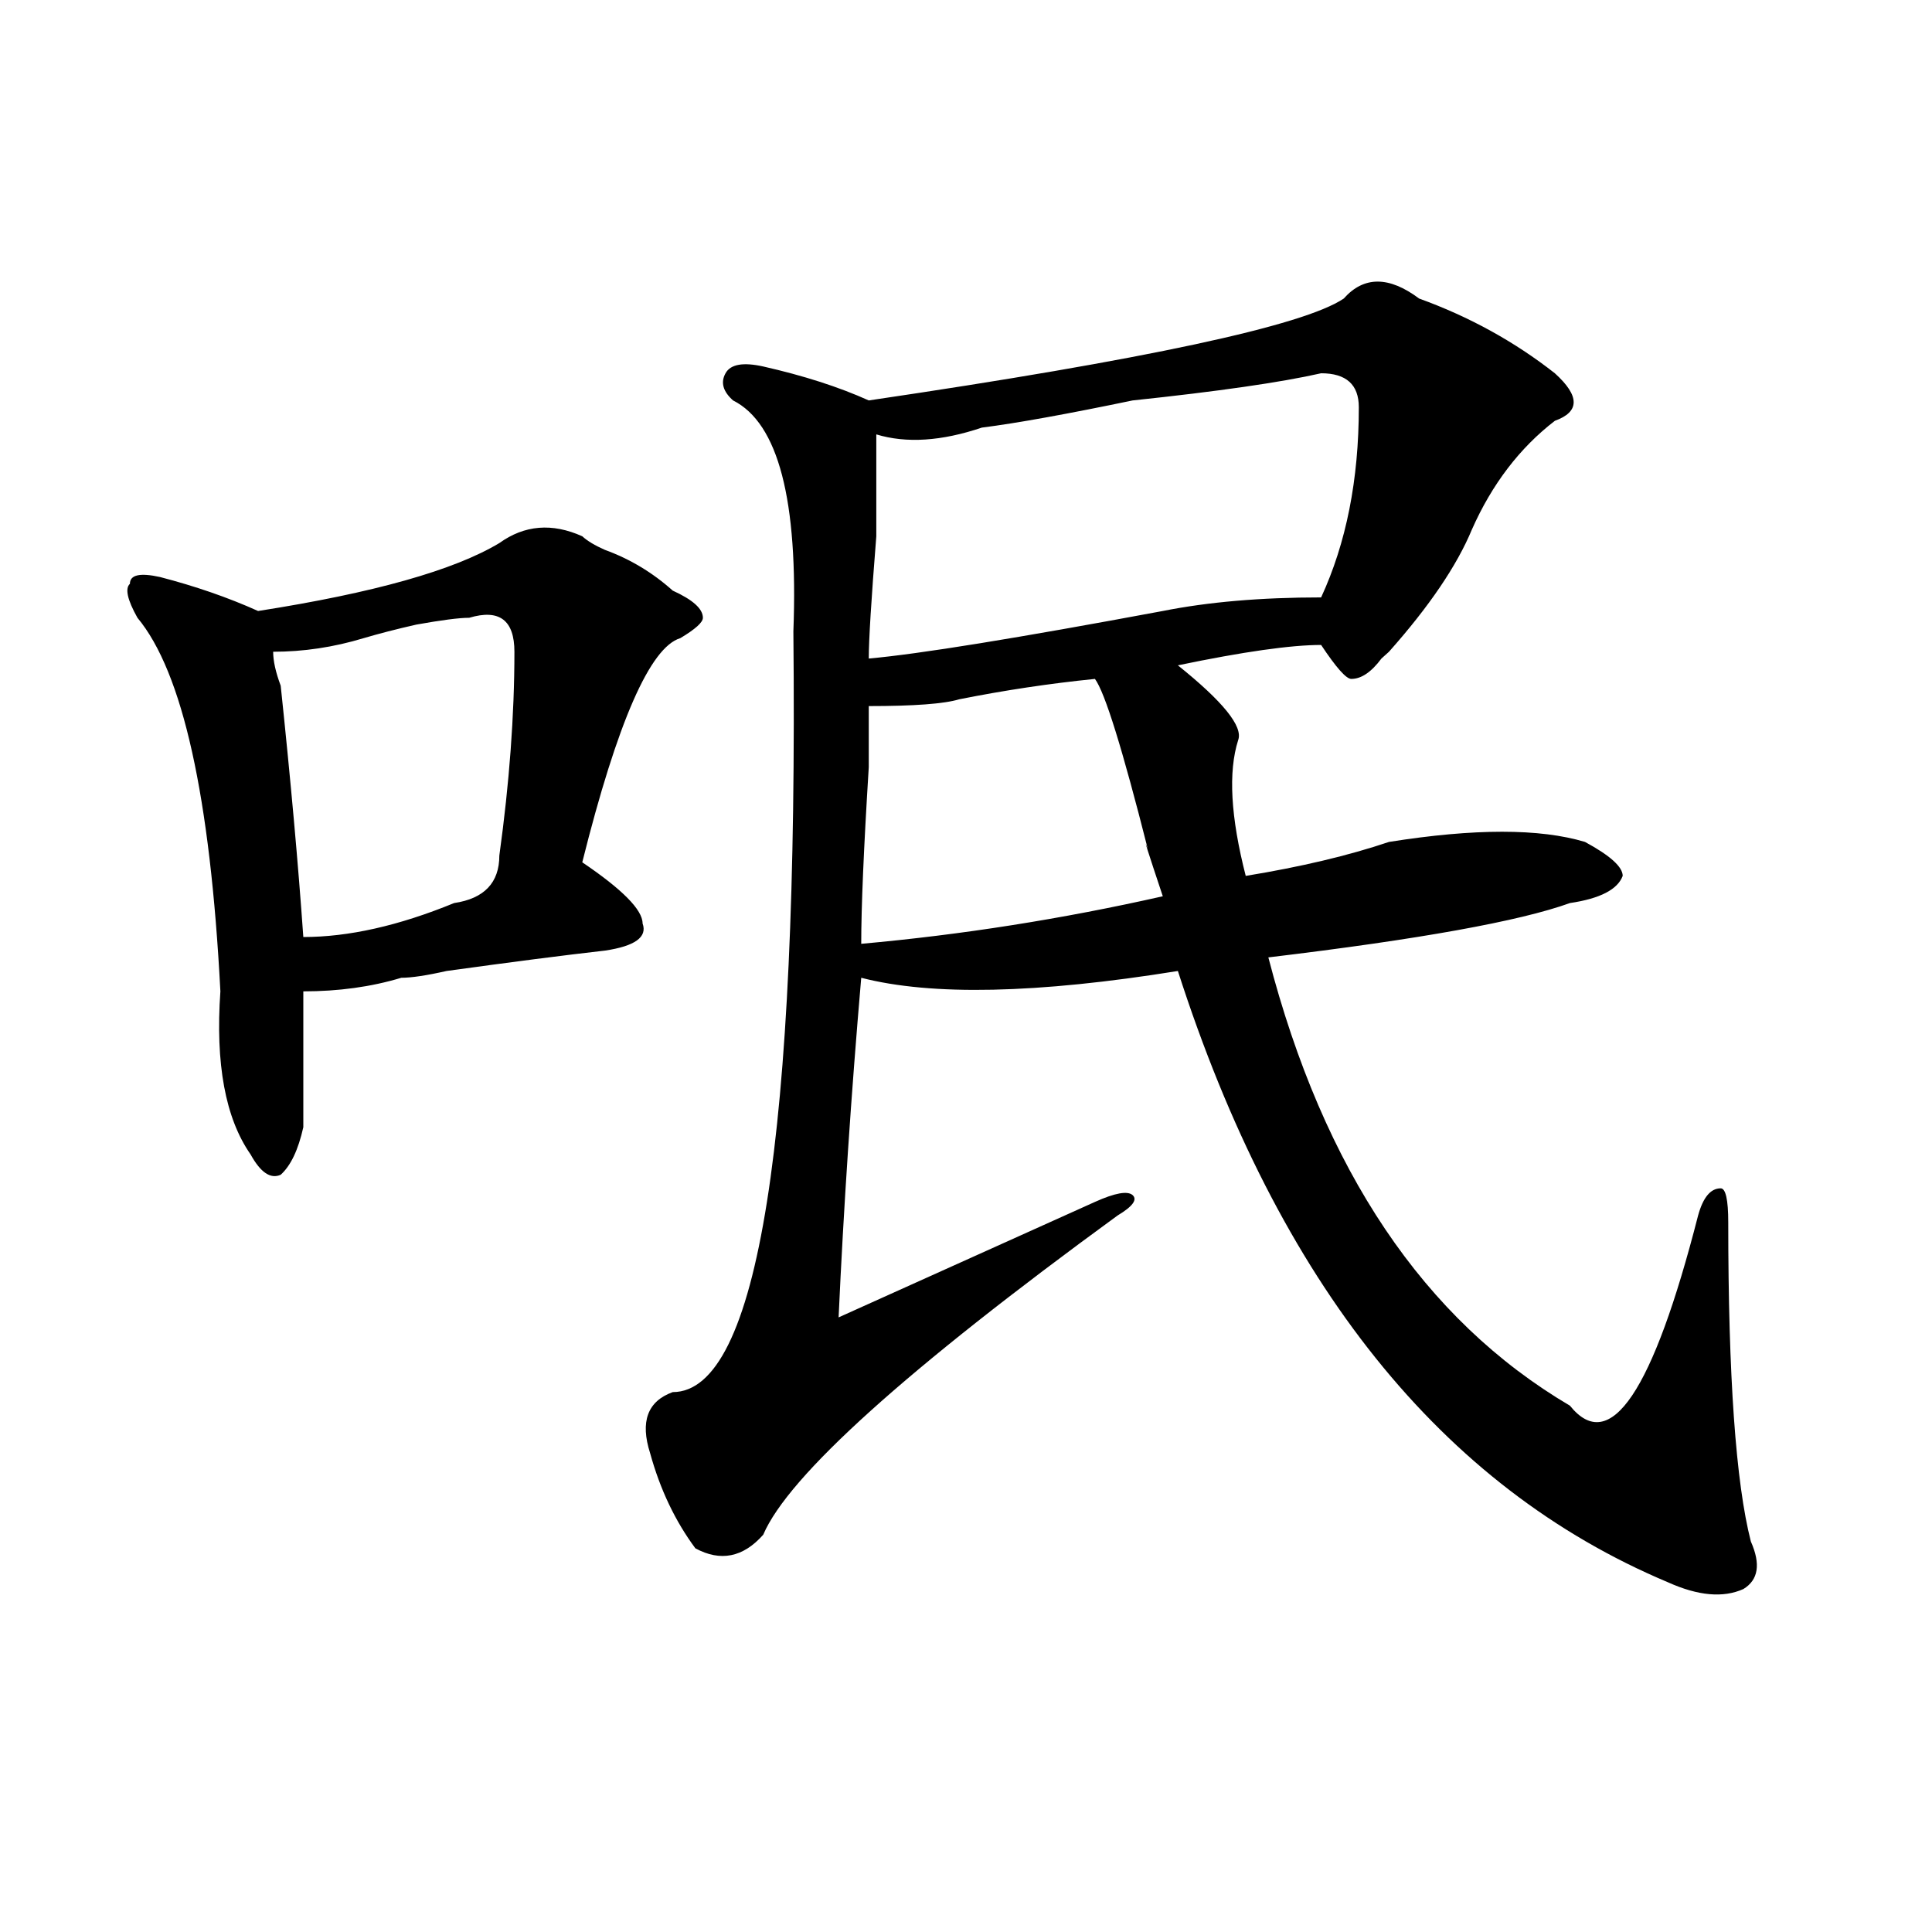
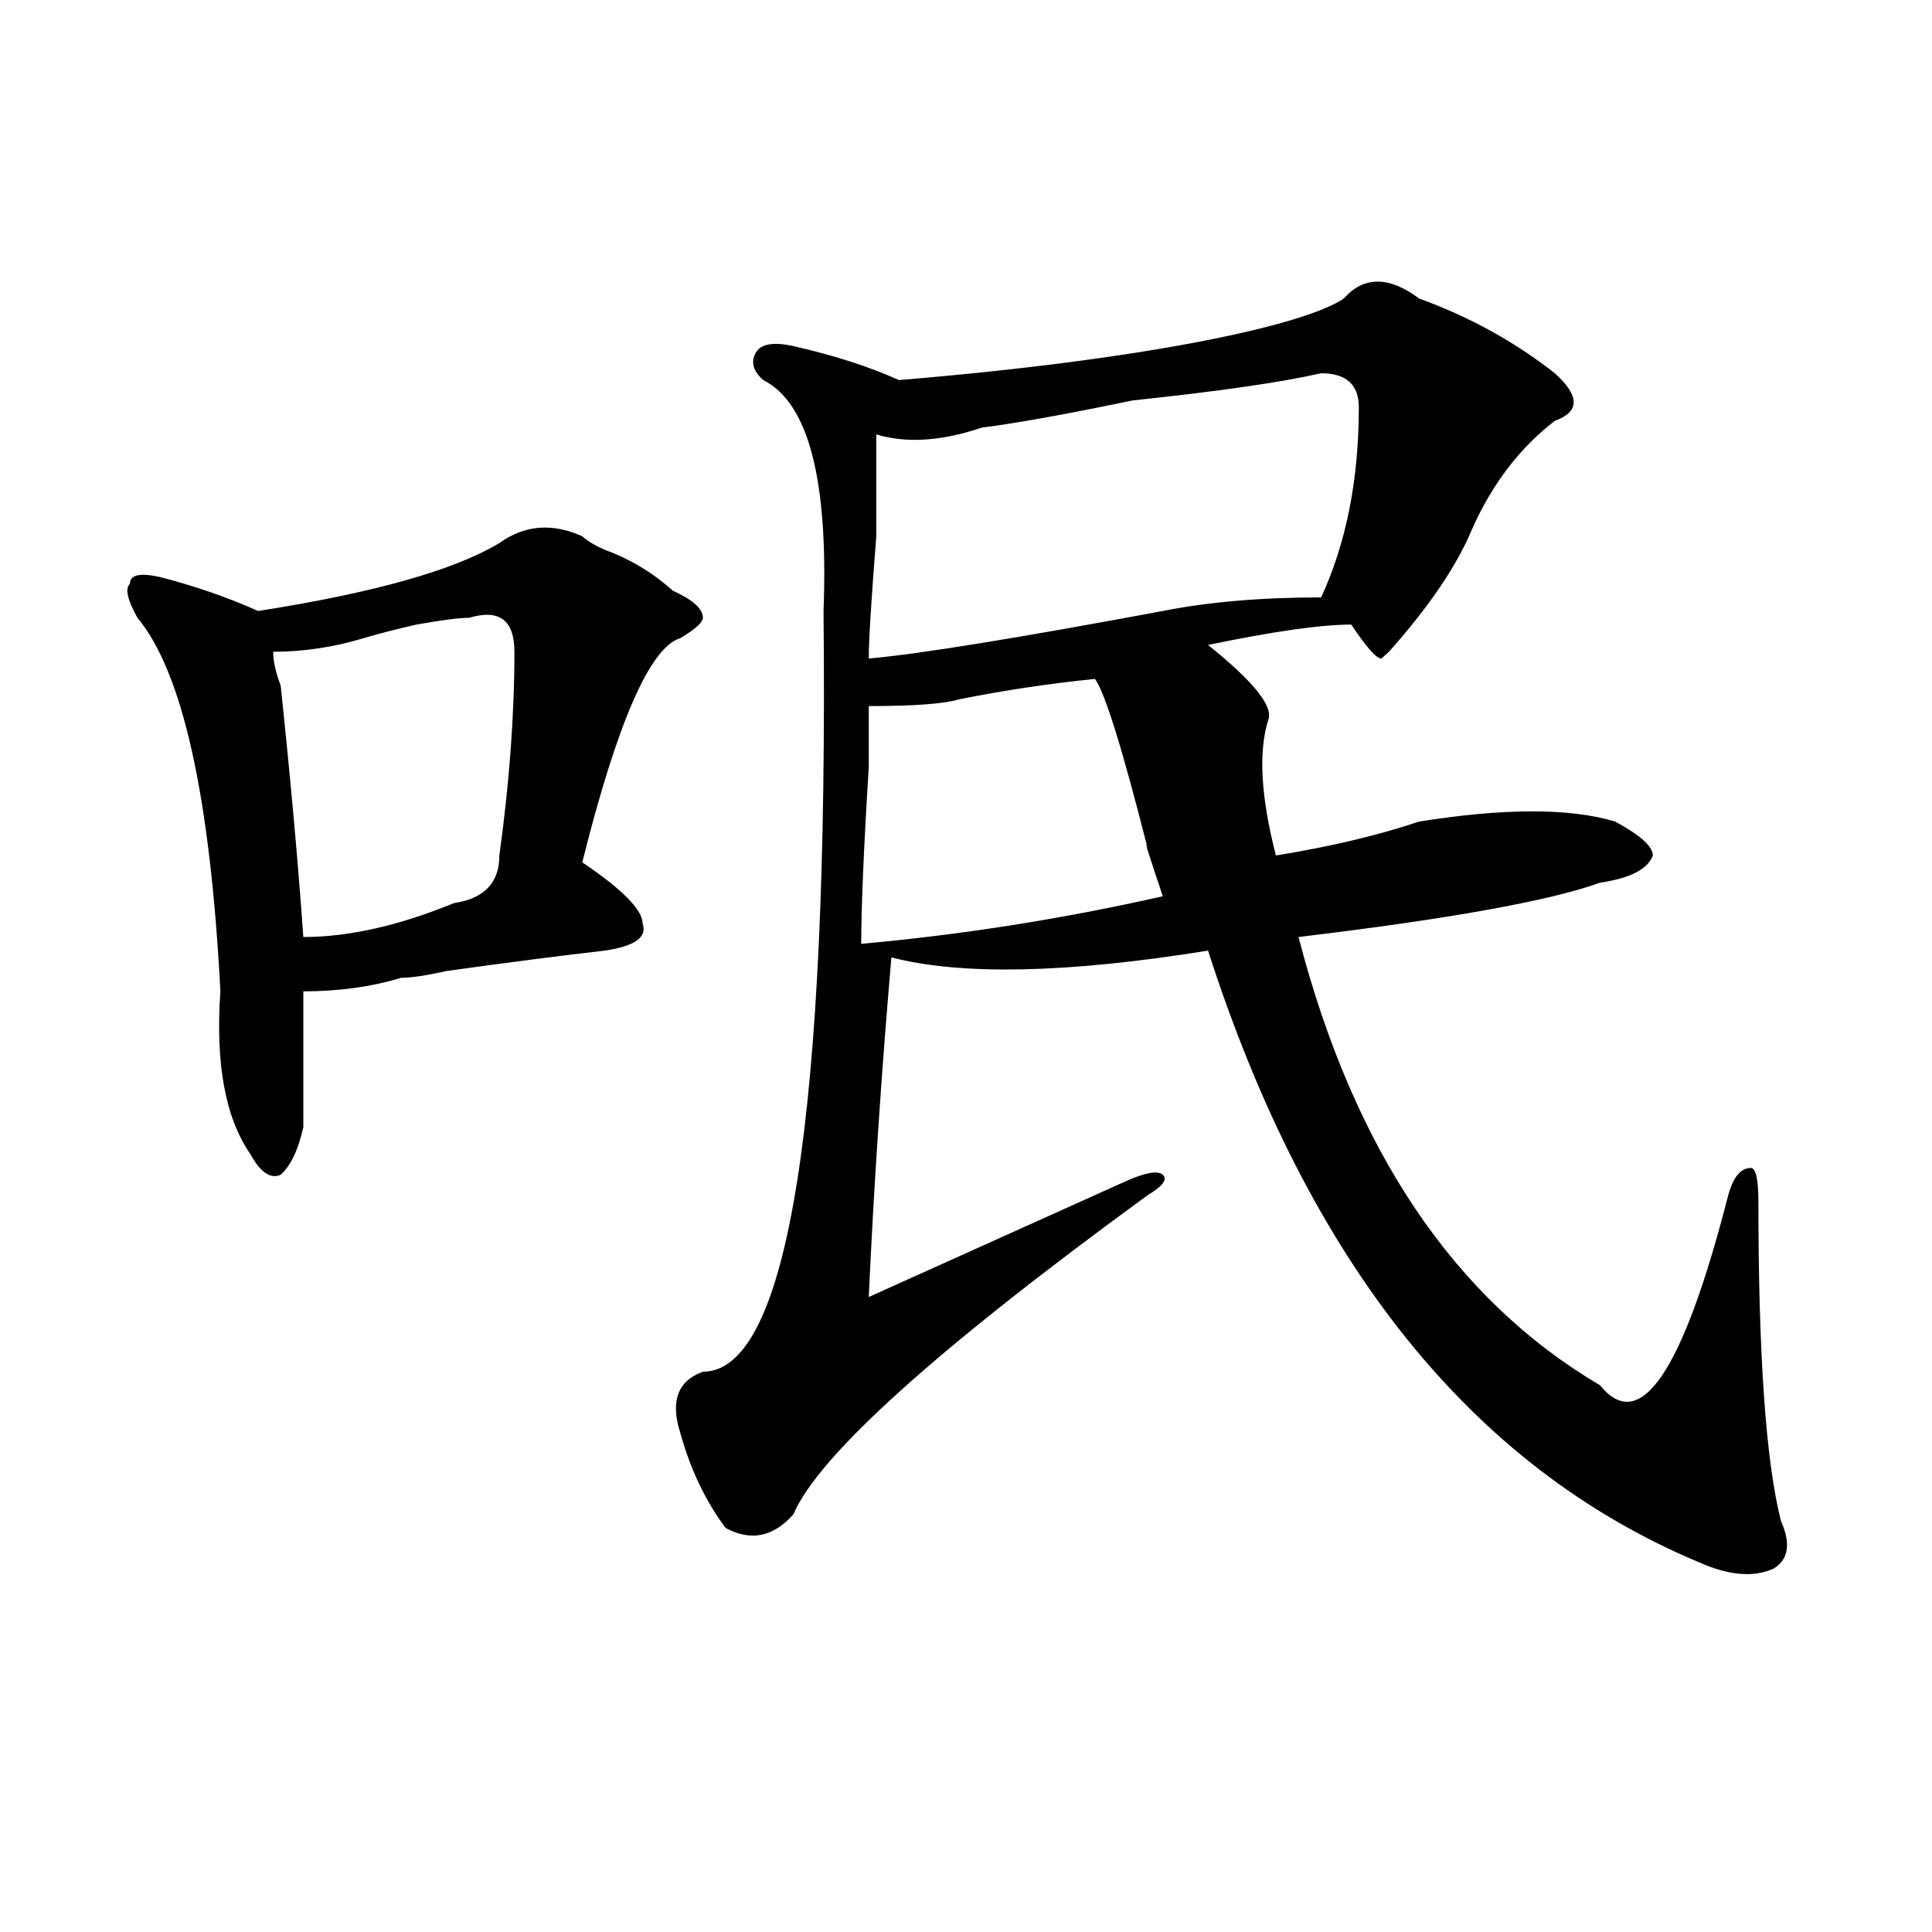
<svg xmlns="http://www.w3.org/2000/svg" version="1.1" id="图层_1" x="0px" y="0px" width="1000px" height="1000px" viewBox="0 0 1000 1000" enable-background="new 0 0 1000 1000" xml:space="preserve">
-   <path d="M258.457,281.094c12.987-9.339,27.316-10.547,42.926-3.516c2.562,2.362,6.464,4.724,11.707,7.031  c12.987,4.724,24.694,11.755,35.121,21.094c10.366,4.724,15.609,9.394,15.609,14.063c0,2.362-3.902,5.878-11.707,10.547  c-15.609,4.724-32.56,43.396-50.73,116.016c20.792,14.063,31.219,24.609,31.219,31.641c2.562,7.031-3.902,11.755-19.512,14.063  c-20.853,2.362-48.169,5.878-81.949,10.547c-10.427,2.362-18.231,3.516-23.414,3.516c-15.609,4.724-32.56,7.031-50.73,7.031  c0,18.786,0,42.188,0,70.313c-2.622,11.755-6.524,19.94-11.707,24.609c-5.243,2.362-10.427-1.153-15.609-10.547  c-13.048-18.731-18.231-46.856-15.609-84.375c-5.243-100.745-19.512-165.234-42.926-193.359c-5.243-9.339-6.524-15.216-3.902-17.578  c0-4.669,5.183-5.823,15.609-3.516c18.171,4.724,35.121,10.547,50.73,17.578C193.397,306.911,235.043,295.156,258.457,281.094z   M242.848,319.766c-5.243,0-14.329,1.208-27.316,3.516c-10.427,2.362-19.512,4.724-27.316,7.031  c-15.609,4.724-31.219,7.031-46.828,7.031c0,4.724,1.28,10.547,3.902,17.578c5.183,49.219,9.085,92.614,11.707,130.078  c23.414,0,49.39-5.823,78.047-17.578c15.609-2.308,23.414-10.547,23.414-24.609c5.183-37.464,7.805-72.62,7.805-105.469  C266.262,320.974,258.457,315.097,242.848,319.766z M695.52,154.531c10.366-11.7,23.414-11.7,39.023,0  c25.976,9.394,49.39,22.302,70.242,38.672c12.987,11.755,12.987,19.94,0,24.609c-18.231,14.063-32.56,32.849-42.926,56.25  c-7.805,18.786-22.134,39.88-42.926,63.281l-3.902,3.516c-5.243,7.031-10.427,10.547-15.609,10.547  c-2.622,0-7.805-5.823-15.609-17.578c-15.609,0-40.364,3.516-74.145,10.547c23.414,18.786,33.78,31.641,31.219,38.672  c-5.243,16.425-3.902,39.88,3.902,70.313c28.597-4.669,53.292-10.547,74.145-17.578c44.206-7.031,78.047-7.031,101.461,0  c12.987,7.031,19.512,12.909,19.512,17.578c-2.622,7.031-11.707,11.755-27.316,14.063c-26.036,9.394-78.047,18.786-156.094,28.125  c28.597,110.192,80.608,187.536,156.094,232.031c20.792,25.817,42.926-7.031,66.34-98.438c2.562-9.339,6.464-14.063,11.707-14.063  c2.562,0,3.902,5.878,3.902,17.578c0,79.706,3.902,134.802,11.707,165.234c5.183,11.7,3.902,19.885-3.902,24.609  c-10.427,4.669-23.414,3.516-39.023-3.516c-117.07-49.219-201.642-154.688-253.652-316.406  c-72.864,11.755-127.497,12.909-163.898,3.516c-5.243,60.974-9.146,119.531-11.707,175.781  c57.194-25.763,101.461-45.703,132.68-59.766c10.366-4.669,16.89-5.823,19.512-3.516c2.562,2.362,0,5.878-7.805,10.547  c-109.266,79.706-170.423,134.802-183.41,165.234c-10.427,11.755-22.134,14.063-35.121,7.031  c-10.427-14.063-18.231-30.433-23.414-49.219c-5.243-16.37-1.341-26.917,11.707-31.641c44.206,0,64.999-131.231,62.438-393.75  c2.562-67.95-7.805-107.776-31.219-119.531c-5.243-4.669-6.524-9.339-3.902-14.063c2.562-4.669,9.085-5.823,19.512-3.516  c20.792,4.724,39.023,10.547,54.633,17.578C592.718,186.172,674.667,168.594,695.52,154.531z M566.742,351.406  c-23.414,2.362-46.828,5.878-70.242,10.547c-7.805,2.362-23.414,3.516-46.828,3.516c0,2.362,0,12.909,0,31.641  c-2.622,42.188-3.902,72.675-3.902,91.406c52.011-4.669,104.022-12.854,156.094-24.609c-7.805-23.401-10.427-31.641-7.805-24.609  C581.011,387.771,571.925,358.438,566.742,351.406z M683.813,193.203c-20.853,4.724-53.353,9.394-97.559,14.063  c-33.841,7.031-59.876,11.755-78.047,14.063c-20.853,7.031-39.023,8.239-54.633,3.516c0,7.031,0,24.609,0,52.734  c-2.622,32.849-3.902,53.942-3.902,63.281c25.976-2.308,76.706-10.547,152.191-24.609c23.414-4.669,50.73-7.031,81.949-7.031  c12.987-28.125,19.512-60.919,19.512-98.438C703.324,199.081,696.8,193.203,683.813,193.203z" />
+   <path d="M258.457,281.094c12.987-9.339,27.316-10.547,42.926-3.516c2.562,2.362,6.464,4.724,11.707,7.031  c12.987,4.724,24.694,11.755,35.121,21.094c10.366,4.724,15.609,9.394,15.609,14.063c0,2.362-3.902,5.878-11.707,10.547  c-15.609,4.724-32.56,43.396-50.73,116.016c20.792,14.063,31.219,24.609,31.219,31.641c2.562,7.031-3.902,11.755-19.512,14.063  c-20.853,2.362-48.169,5.878-81.949,10.547c-10.427,2.362-18.231,3.516-23.414,3.516c-15.609,4.724-32.56,7.031-50.73,7.031  c0,18.786,0,42.188,0,70.313c-2.622,11.755-6.524,19.94-11.707,24.609c-5.243,2.362-10.427-1.153-15.609-10.547  c-13.048-18.731-18.231-46.856-15.609-84.375c-5.243-100.745-19.512-165.234-42.926-193.359c-5.243-9.339-6.524-15.216-3.902-17.578  c0-4.669,5.183-5.823,15.609-3.516c18.171,4.724,35.121,10.547,50.73,17.578C193.397,306.911,235.043,295.156,258.457,281.094z   M242.848,319.766c-5.243,0-14.329,1.208-27.316,3.516c-10.427,2.362-19.512,4.724-27.316,7.031  c-15.609,4.724-31.219,7.031-46.828,7.031c0,4.724,1.28,10.547,3.902,17.578c5.183,49.219,9.085,92.614,11.707,130.078  c23.414,0,49.39-5.823,78.047-17.578c15.609-2.308,23.414-10.547,23.414-24.609c5.183-37.464,7.805-72.62,7.805-105.469  C266.262,320.974,258.457,315.097,242.848,319.766z M695.52,154.531c10.366-11.7,23.414-11.7,39.023,0  c25.976,9.394,49.39,22.302,70.242,38.672c12.987,11.755,12.987,19.94,0,24.609c-18.231,14.063-32.56,32.849-42.926,56.25  c-7.805,18.786-22.134,39.88-42.926,63.281l-3.902,3.516c-2.622,0-7.805-5.823-15.609-17.578c-15.609,0-40.364,3.516-74.145,10.547c23.414,18.786,33.78,31.641,31.219,38.672  c-5.243,16.425-3.902,39.88,3.902,70.313c28.597-4.669,53.292-10.547,74.145-17.578c44.206-7.031,78.047-7.031,101.461,0  c12.987,7.031,19.512,12.909,19.512,17.578c-2.622,7.031-11.707,11.755-27.316,14.063c-26.036,9.394-78.047,18.786-156.094,28.125  c28.597,110.192,80.608,187.536,156.094,232.031c20.792,25.817,42.926-7.031,66.34-98.438c2.562-9.339,6.464-14.063,11.707-14.063  c2.562,0,3.902,5.878,3.902,17.578c0,79.706,3.902,134.802,11.707,165.234c5.183,11.7,3.902,19.885-3.902,24.609  c-10.427,4.669-23.414,3.516-39.023-3.516c-117.07-49.219-201.642-154.688-253.652-316.406  c-72.864,11.755-127.497,12.909-163.898,3.516c-5.243,60.974-9.146,119.531-11.707,175.781  c57.194-25.763,101.461-45.703,132.68-59.766c10.366-4.669,16.89-5.823,19.512-3.516c2.562,2.362,0,5.878-7.805,10.547  c-109.266,79.706-170.423,134.802-183.41,165.234c-10.427,11.755-22.134,14.063-35.121,7.031  c-10.427-14.063-18.231-30.433-23.414-49.219c-5.243-16.37-1.341-26.917,11.707-31.641c44.206,0,64.999-131.231,62.438-393.75  c2.562-67.95-7.805-107.776-31.219-119.531c-5.243-4.669-6.524-9.339-3.902-14.063c2.562-4.669,9.085-5.823,19.512-3.516  c20.792,4.724,39.023,10.547,54.633,17.578C592.718,186.172,674.667,168.594,695.52,154.531z M566.742,351.406  c-23.414,2.362-46.828,5.878-70.242,10.547c-7.805,2.362-23.414,3.516-46.828,3.516c0,2.362,0,12.909,0,31.641  c-2.622,42.188-3.902,72.675-3.902,91.406c52.011-4.669,104.022-12.854,156.094-24.609c-7.805-23.401-10.427-31.641-7.805-24.609  C581.011,387.771,571.925,358.438,566.742,351.406z M683.813,193.203c-20.853,4.724-53.353,9.394-97.559,14.063  c-33.841,7.031-59.876,11.755-78.047,14.063c-20.853,7.031-39.023,8.239-54.633,3.516c0,7.031,0,24.609,0,52.734  c-2.622,32.849-3.902,53.942-3.902,63.281c25.976-2.308,76.706-10.547,152.191-24.609c23.414-4.669,50.73-7.031,81.949-7.031  c12.987-28.125,19.512-60.919,19.512-98.438C703.324,199.081,696.8,193.203,683.813,193.203z" />
</svg>